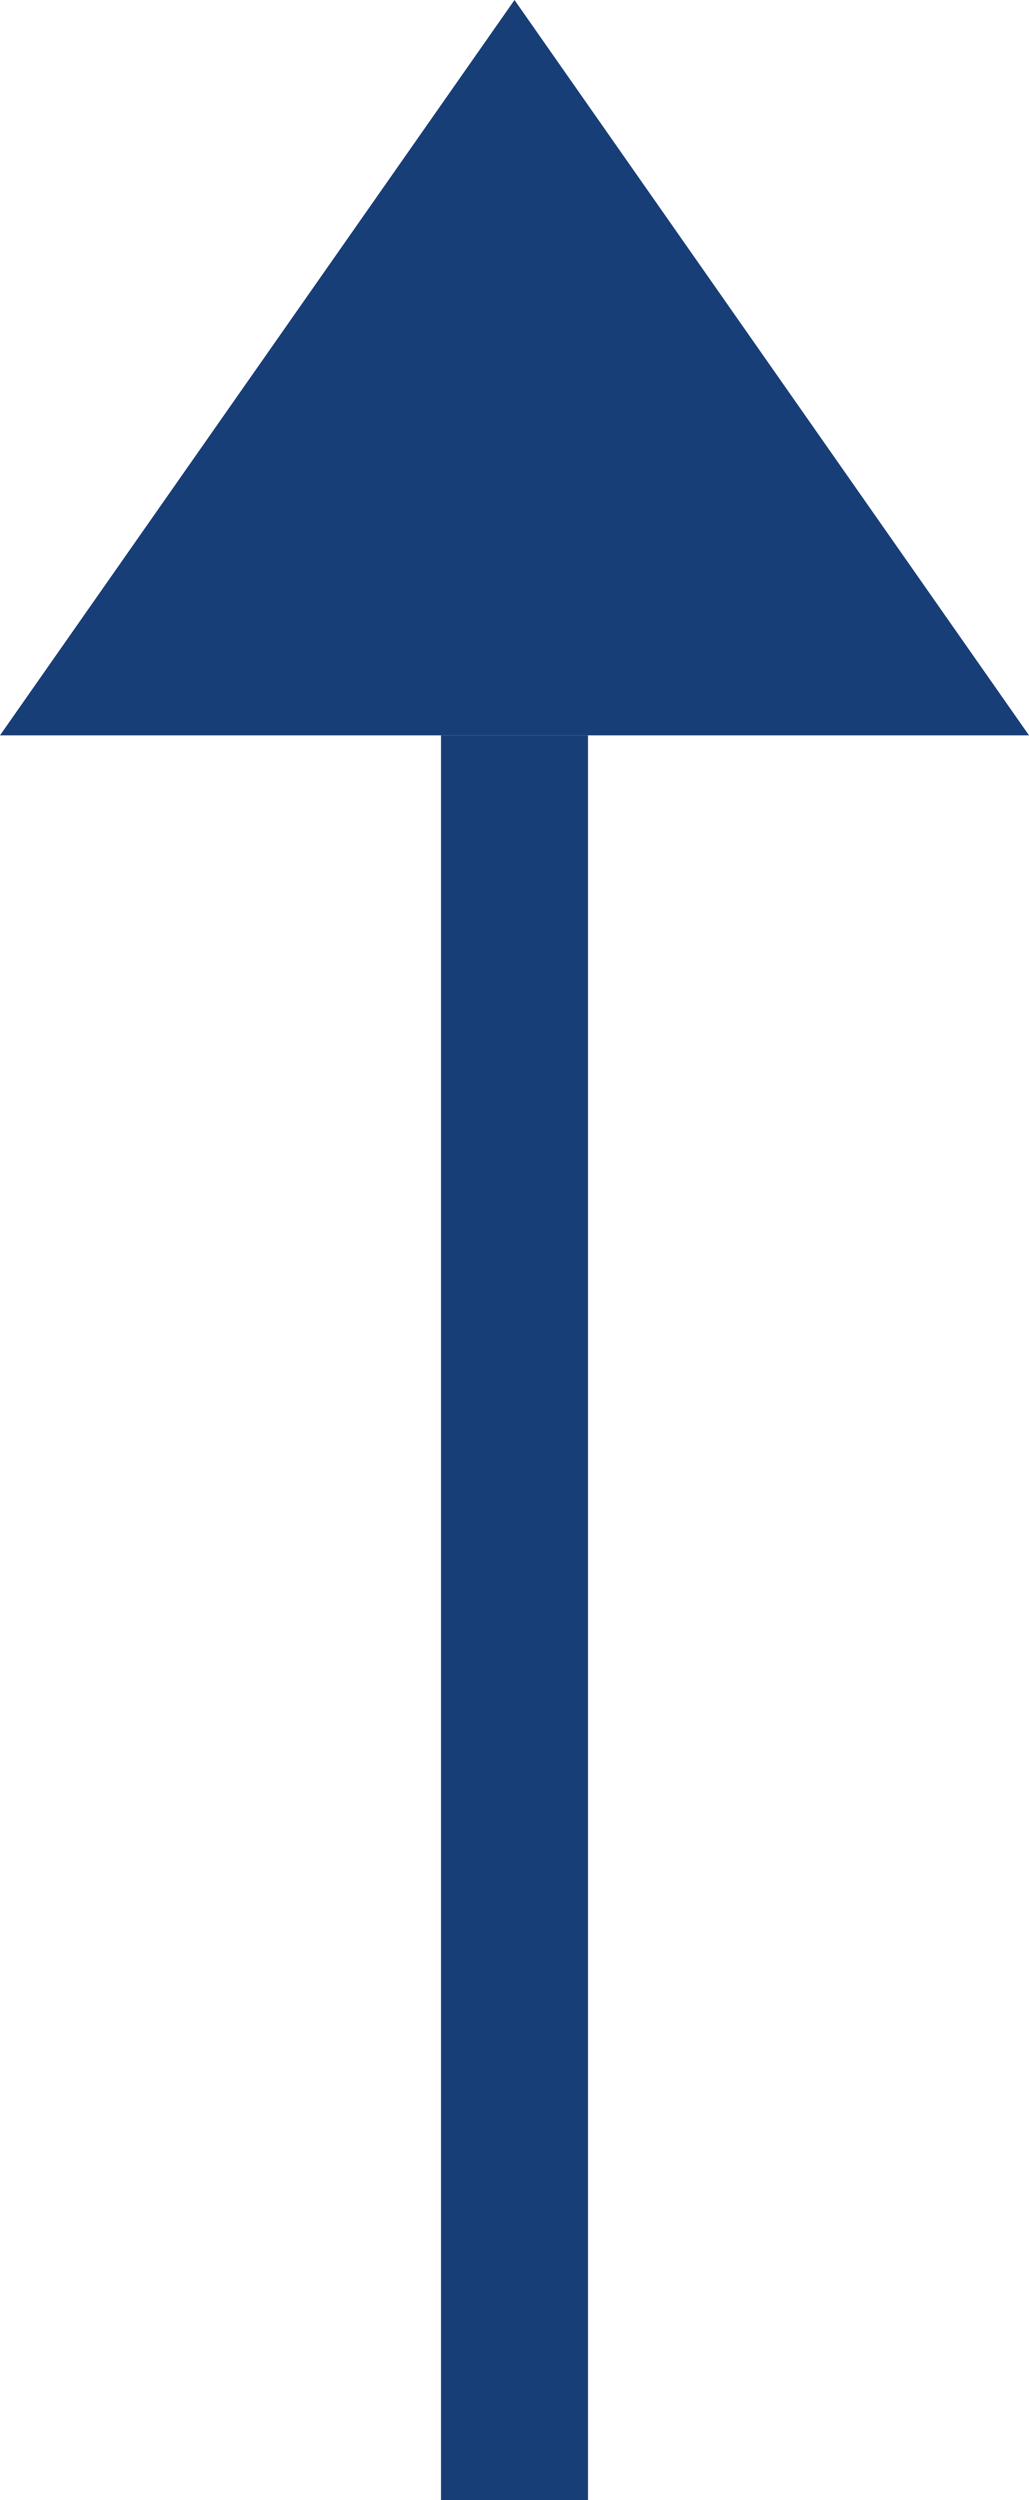
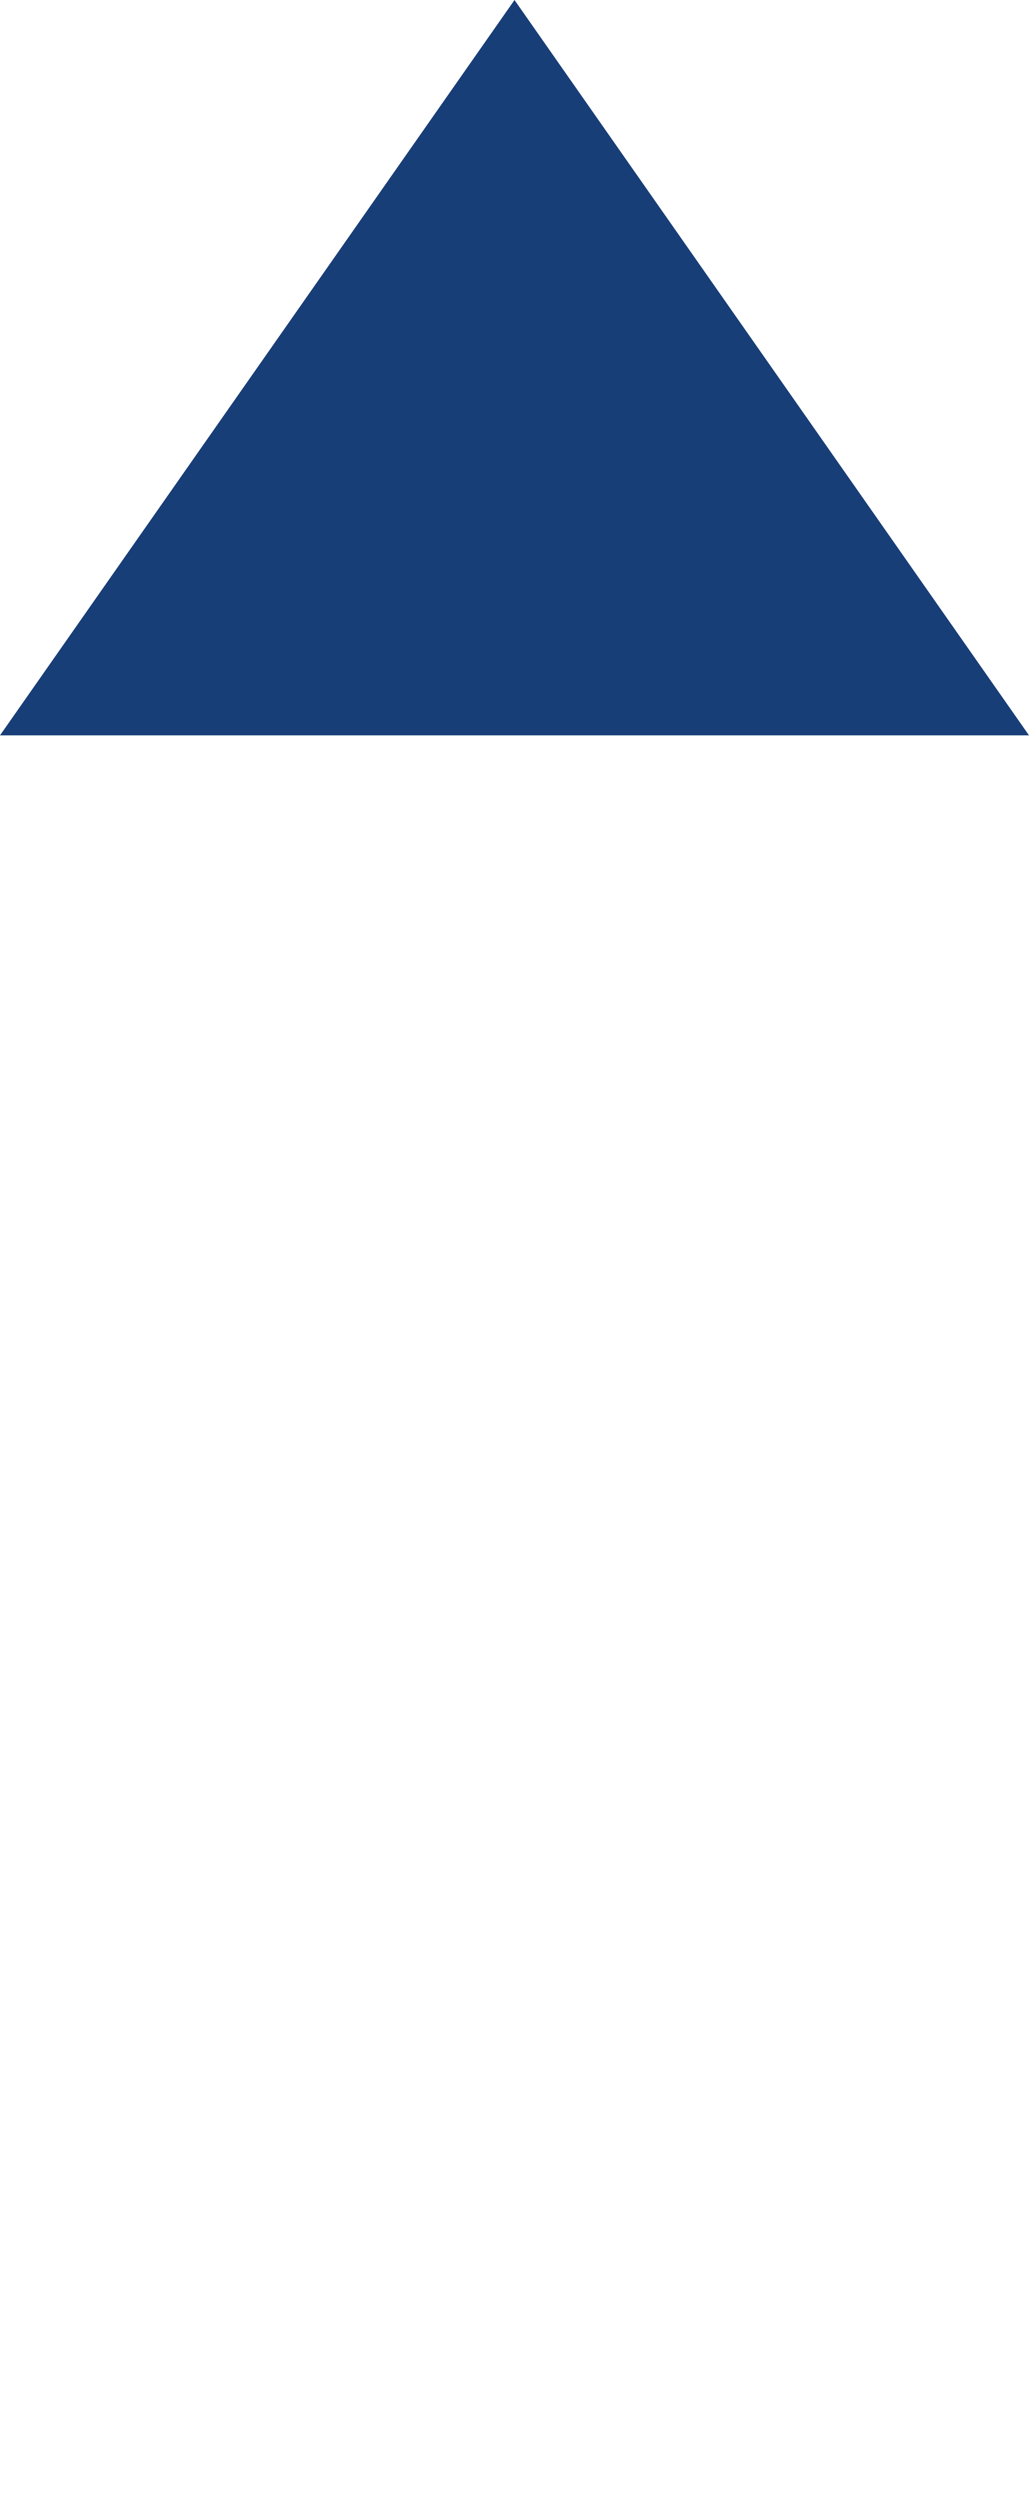
<svg xmlns="http://www.w3.org/2000/svg" xmlns:xlink="http://www.w3.org/1999/xlink" width="7" height="17" viewBox="0 0 7 17">
  <defs>
-     <path id="9fgca" d="M1829 4553v12h1v-12z" />
    <path id="9fgcb" d="M1829.5 4548l-3.5 5h7z" />
  </defs>
  <g>
    <g transform="translate(-1826 -4548)">
      <use fill="#183e78" xlink:href="#9fgca" />
    </g>
    <g transform="translate(-1826 -4548)">
      <use fill="#183e78" xlink:href="#9fgcb" />
    </g>
  </g>
</svg>